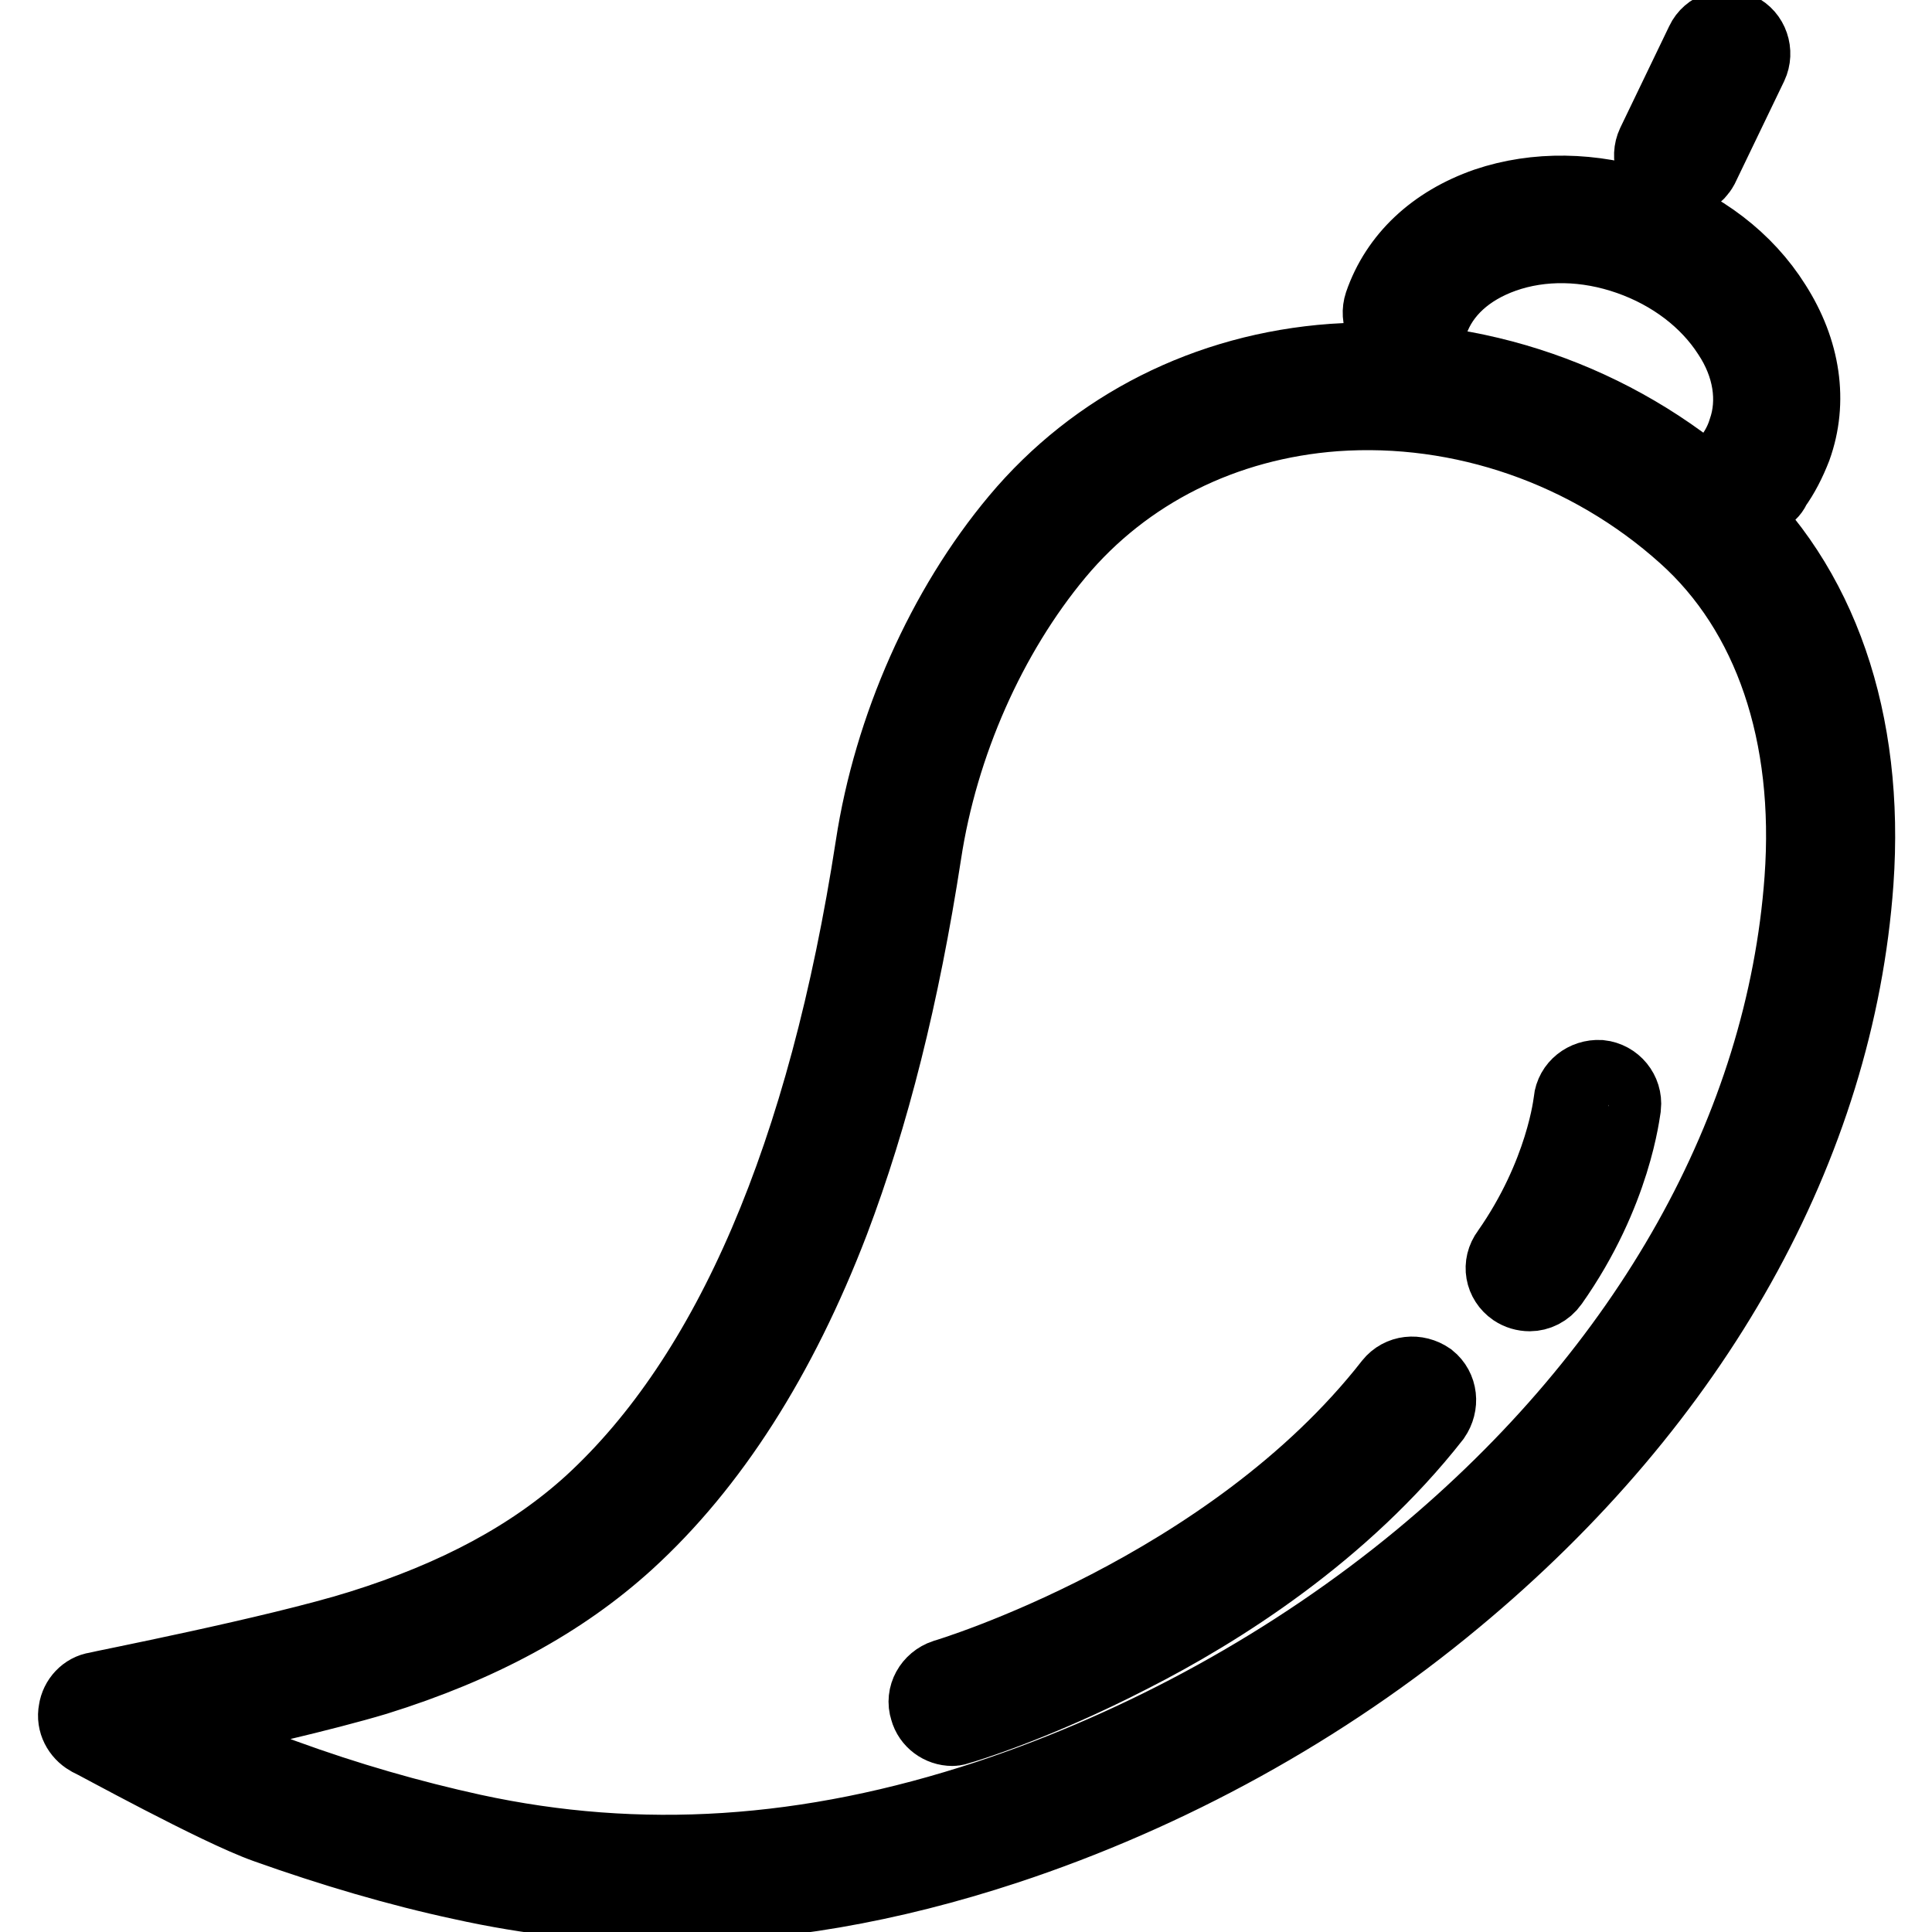
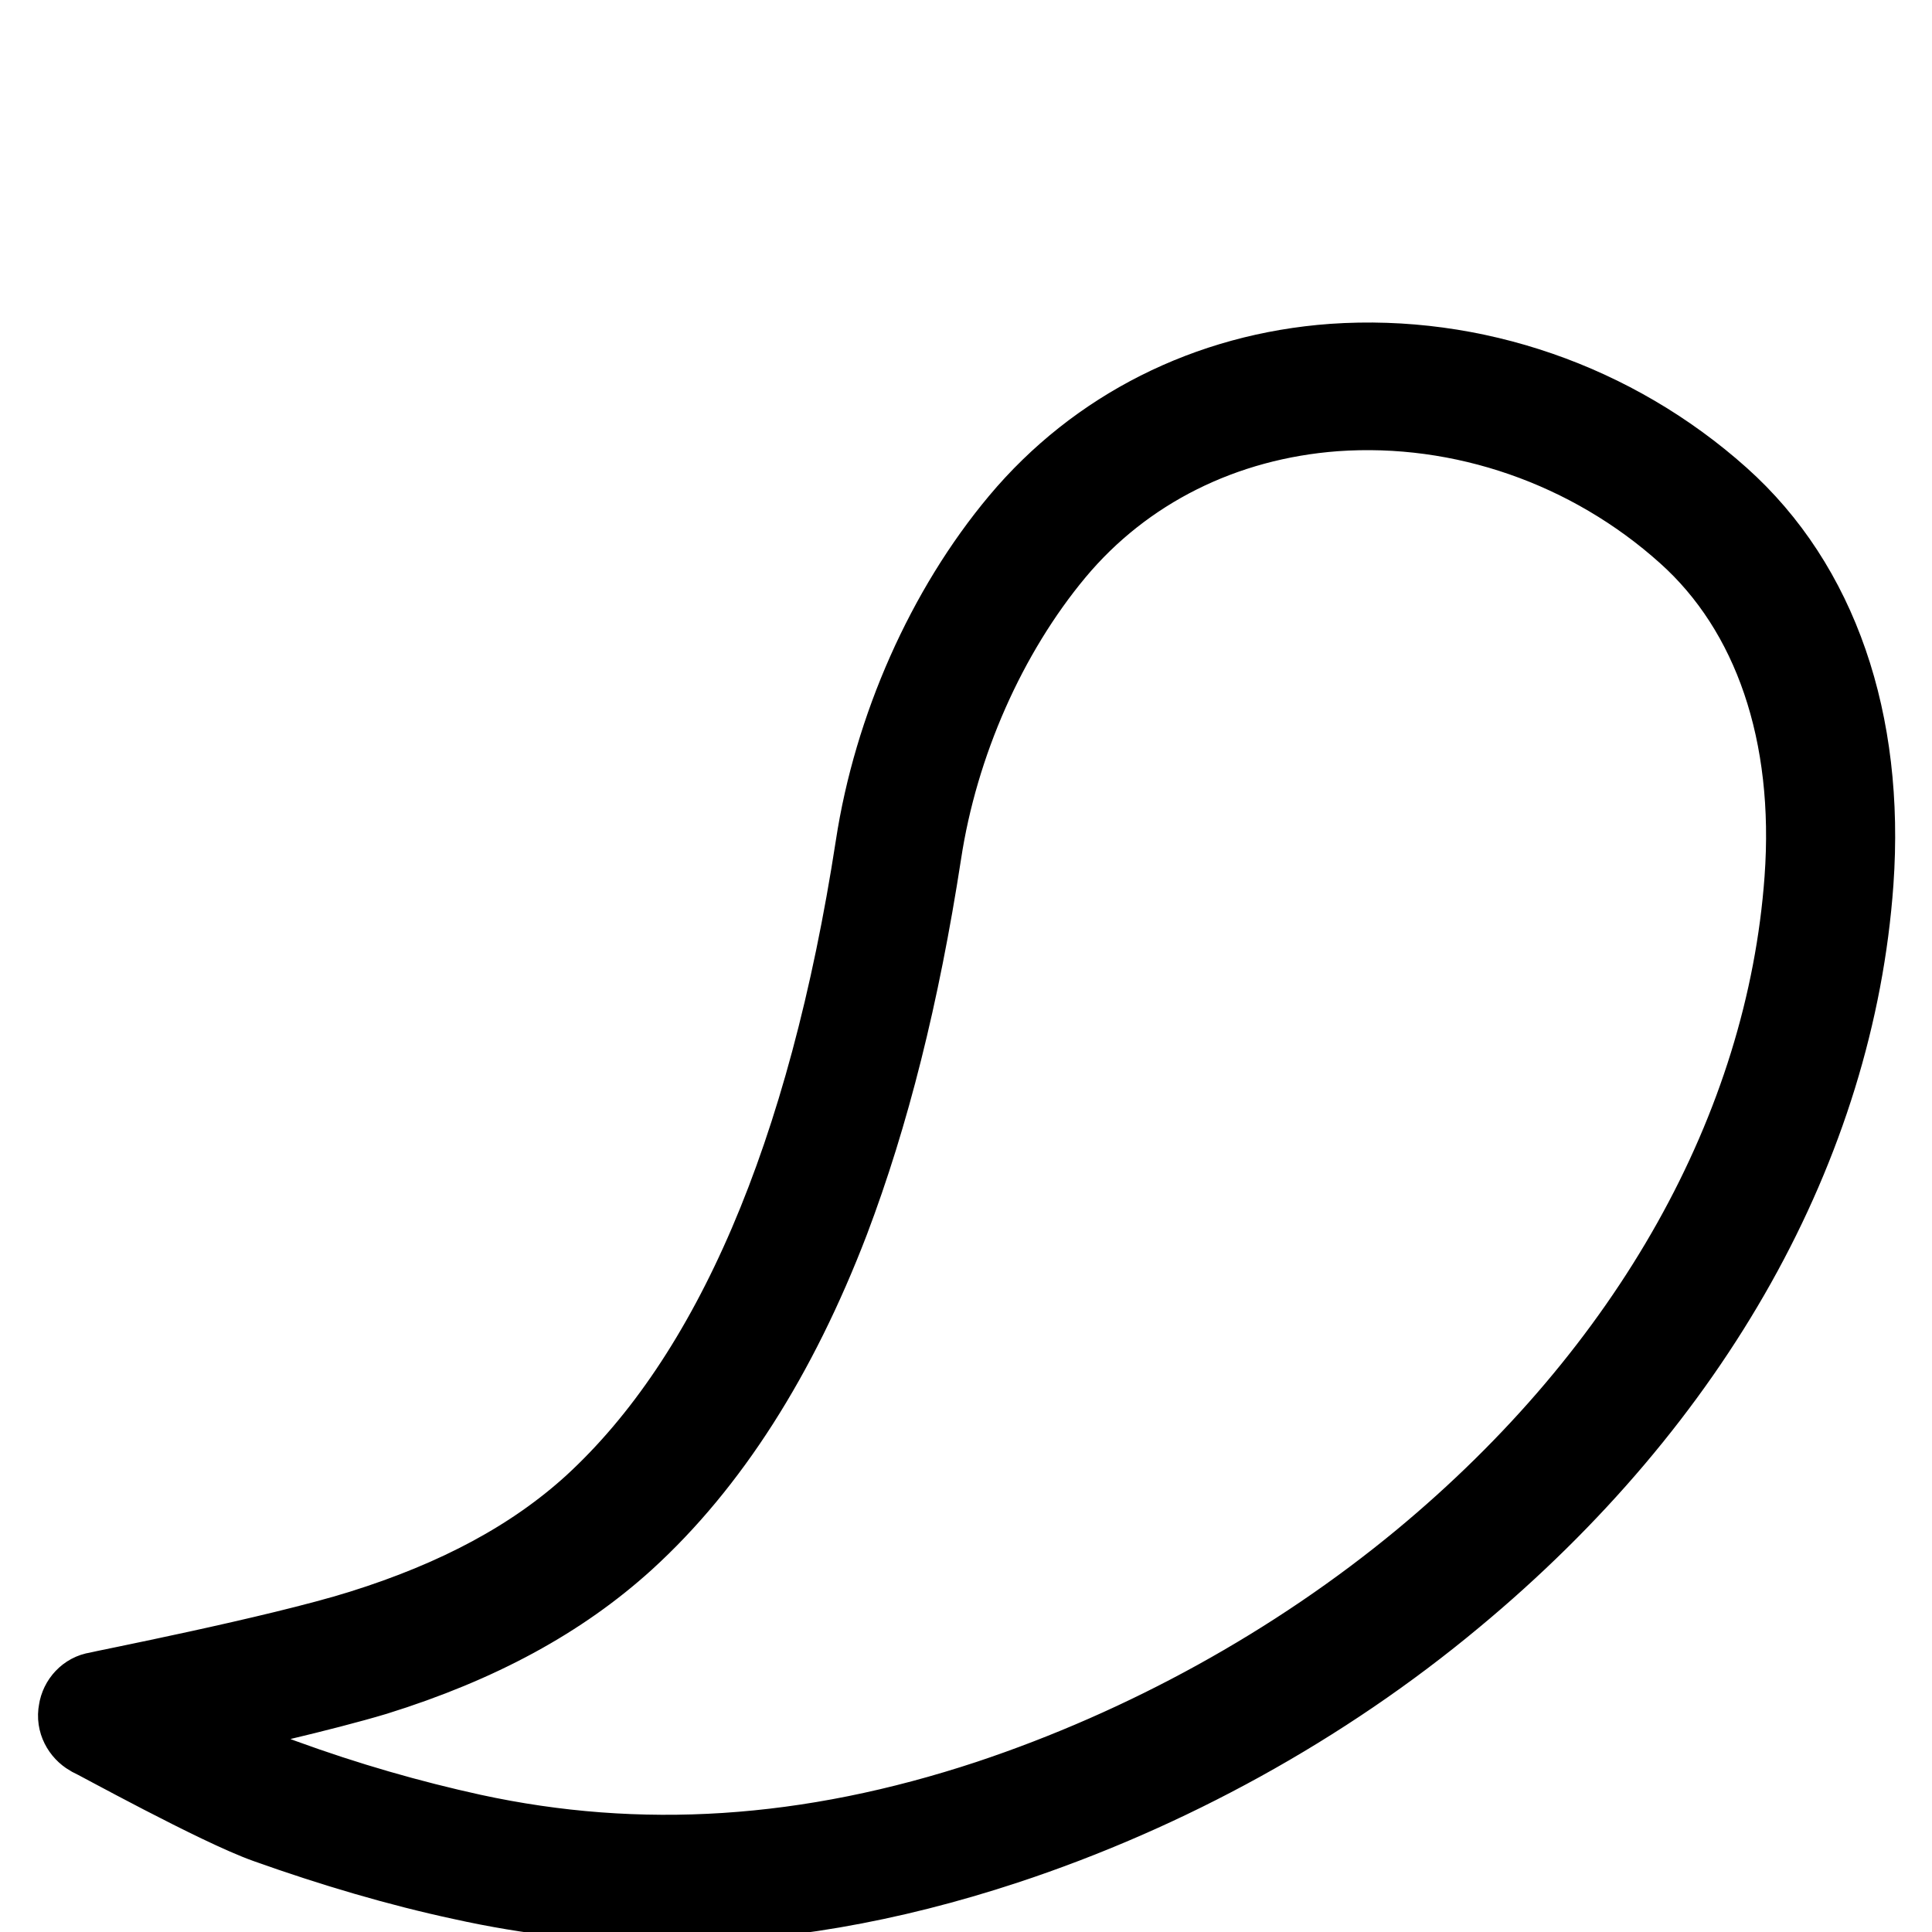
<svg xmlns="http://www.w3.org/2000/svg" version="1.1" x="0px" y="0px" viewBox="0 0 256 256" enable-background="new 0 0 256 256" xml:space="preserve">
  <g>
    <path stroke-width="10" fill-opacity="0" stroke="#000000" d="M88.3,252.4c-9.1,0-18.1-1-27.1-3c-8.4-1.8-17.2-4.4-25.9-7.5c-6.5-2.3-22.8-11.3-23.5-11.6 c-1.2-0.7-2-2.1-1.7-3.6c0.2-1.4,1.3-2.6,2.7-2.8c0.2-0.1,23.8-4.7,35-8.2c12.8-4,22.8-9.4,30.6-16.5c18.4-16.9,31-46.2,37.3-87.1 c2.4-15.7,9.4-31.5,19.2-43.2c10.3-12.3,25.1-19.8,41.7-21c18.7-1.3,37.4,5.2,51.5,17.8c13.1,11.7,19.3,29.9,17.8,51.2 c-2.5,34.9-21.4,68.6-53.1,94.9c-17.4,14.5-38,25.8-59.5,32.9C117.8,249.8,102.9,252.4,88.3,252.4L88.3,252.4z M23.4,228.7 c5,2.6,11,5.6,14.1,6.7c8.5,3.1,16.9,5.5,25.1,7.3c22.1,4.8,44.5,3.4,68.4-4.5c20.7-6.9,40.5-17.8,57.2-31.6 c30.3-25.1,48.2-57.2,50.6-90.1c1.4-19.2-4.1-35.4-15.5-45.6c-12.7-11.4-29.6-17.3-46.4-16.1c-14.7,1.1-27.8,7.6-36.9,18.5 c-9,10.8-15.4,25.3-17.6,39.8c-2.9,18.8-6.9,34.7-12.2,48.7c-6.9,18-16,32.3-27.2,42.5c-8.6,7.8-19.4,13.7-33.2,18 C42.8,224.4,31.4,227,23.4,228.7z" />
-     <path stroke-width="10" fill-opacity="0" stroke="#000000" d="M126.2,229c-1.5,0-2.9-1-3.3-2.5c-0.6-1.8,0.5-3.7,2.3-4.3c0.4-0.1,37.8-11.4,59.2-38.8 c1.2-1.5,3.3-1.7,4.9-0.6c1.5,1.2,1.7,3.3,0.6,4.9c-12,15.3-28.3,25.6-40.1,31.6c-12.6,6.5-22.3,9.4-22.7,9.5 C126.8,228.9,126.5,229,126.2,229z M202.7,171.4c-0.7,0-1.4-0.2-2-0.6c-1.6-1.1-2-3.2-0.8-4.8c7.3-10.4,8.3-20,8.3-20.1 c0.2-1.9,1.9-3.2,3.8-3.1c1.9,0.2,3.3,1.9,3.1,3.8c-0.1,0.5-1.2,11.4-9.6,23.3C204.8,170.9,203.7,171.4,202.7,171.4L202.7,171.4z  M232.4,66c-0.7,0-1.4-0.2-2.1-0.7c-1.6-1.2-1.9-3.3-0.7-4.8c0.7-1,1.3-2.1,1.7-3.4c1.4-4,0.7-8.7-2.1-12.9 c-2.9-4.5-7.6-8.1-13.3-10.1c-5.7-2-11.6-2.1-16.7-0.3c-4.8,1.7-8.2,4.8-9.6,8.8c-0.7,1.8-2.6,2.7-4.4,2.1 c-1.8-0.7-2.7-2.6-2.1-4.4c2.1-6.1,7-10.7,13.9-13.1c6.5-2.2,14-2.1,21.2,0.3c7.2,2.5,13.1,7,16.8,12.9c3.9,6.1,4.9,12.8,2.7,18.9 c-0.7,1.8-1.6,3.6-2.7,5.1C234.6,65.5,233.5,66,232.4,66L232.4,66z M222.3,24c-0.5,0-1-0.1-1.5-0.3c-1.7-0.8-2.4-2.9-1.6-4.6 l6.5-13.5c0.8-1.7,2.9-2.4,4.6-1.6c1.7,0.8,2.4,2.9,1.6,4.6l-6.5,13.5C224.8,23.2,223.6,24,222.3,24z" />
  </g>
</svg>